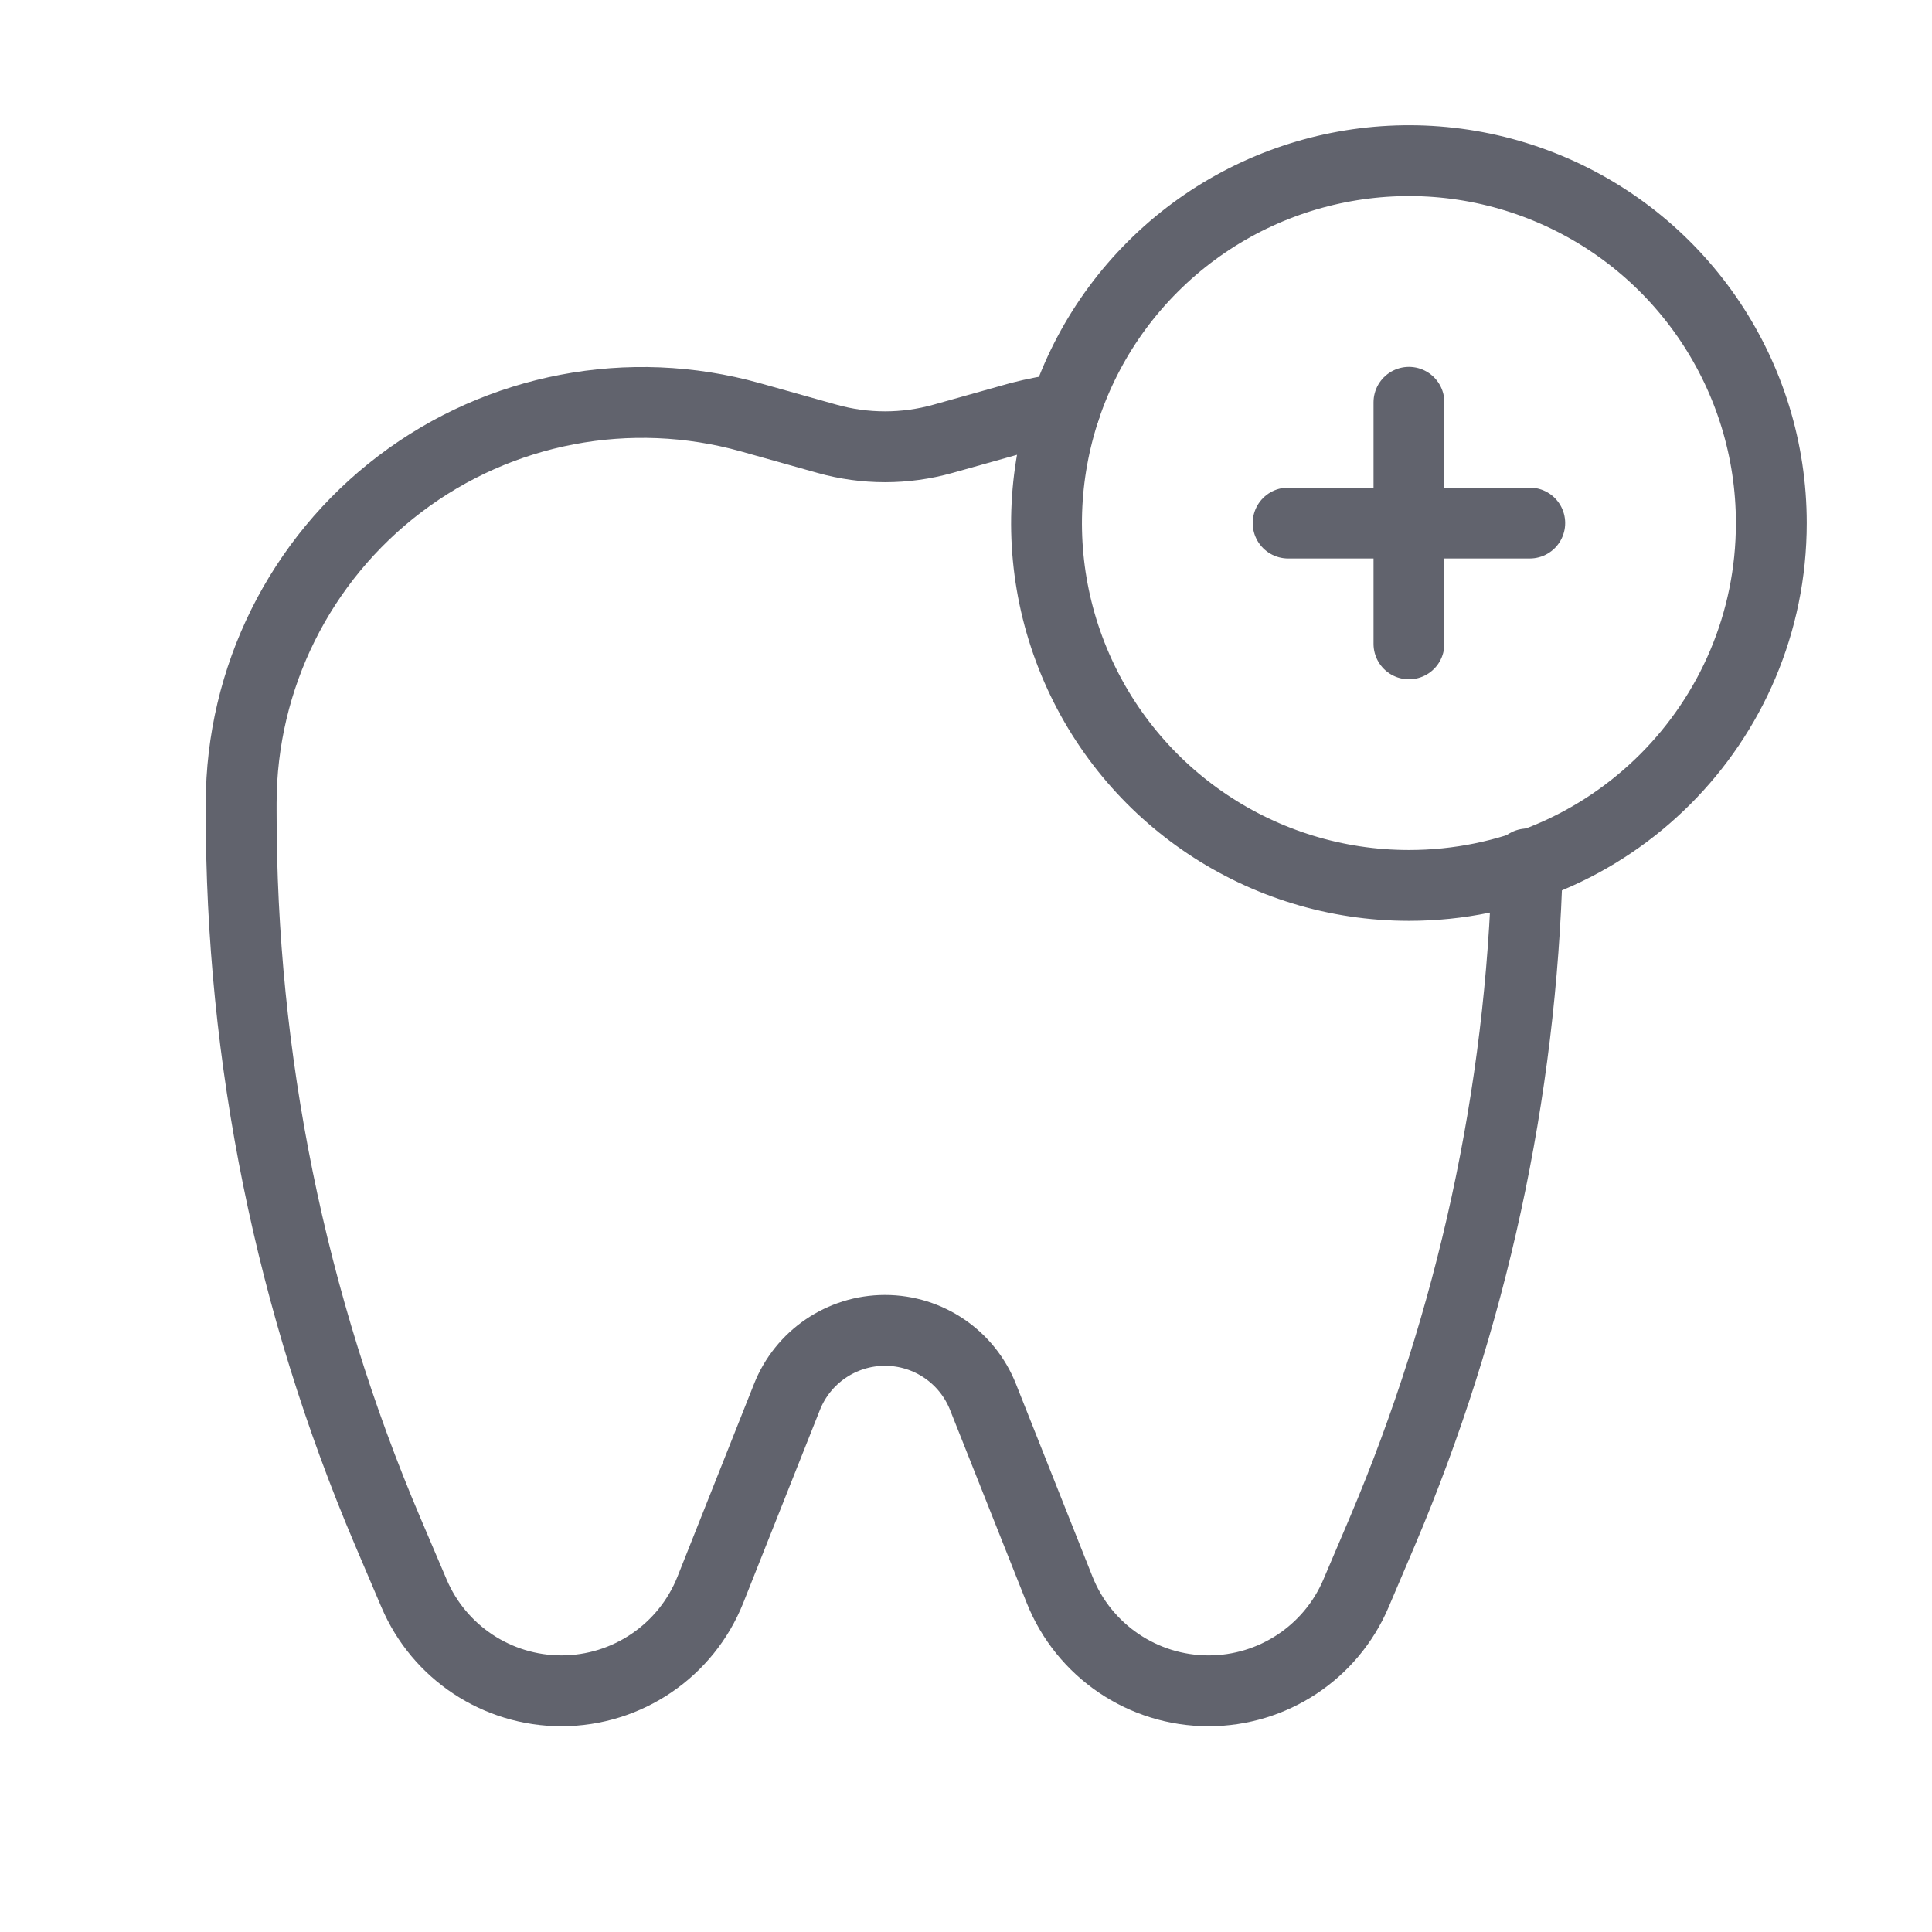
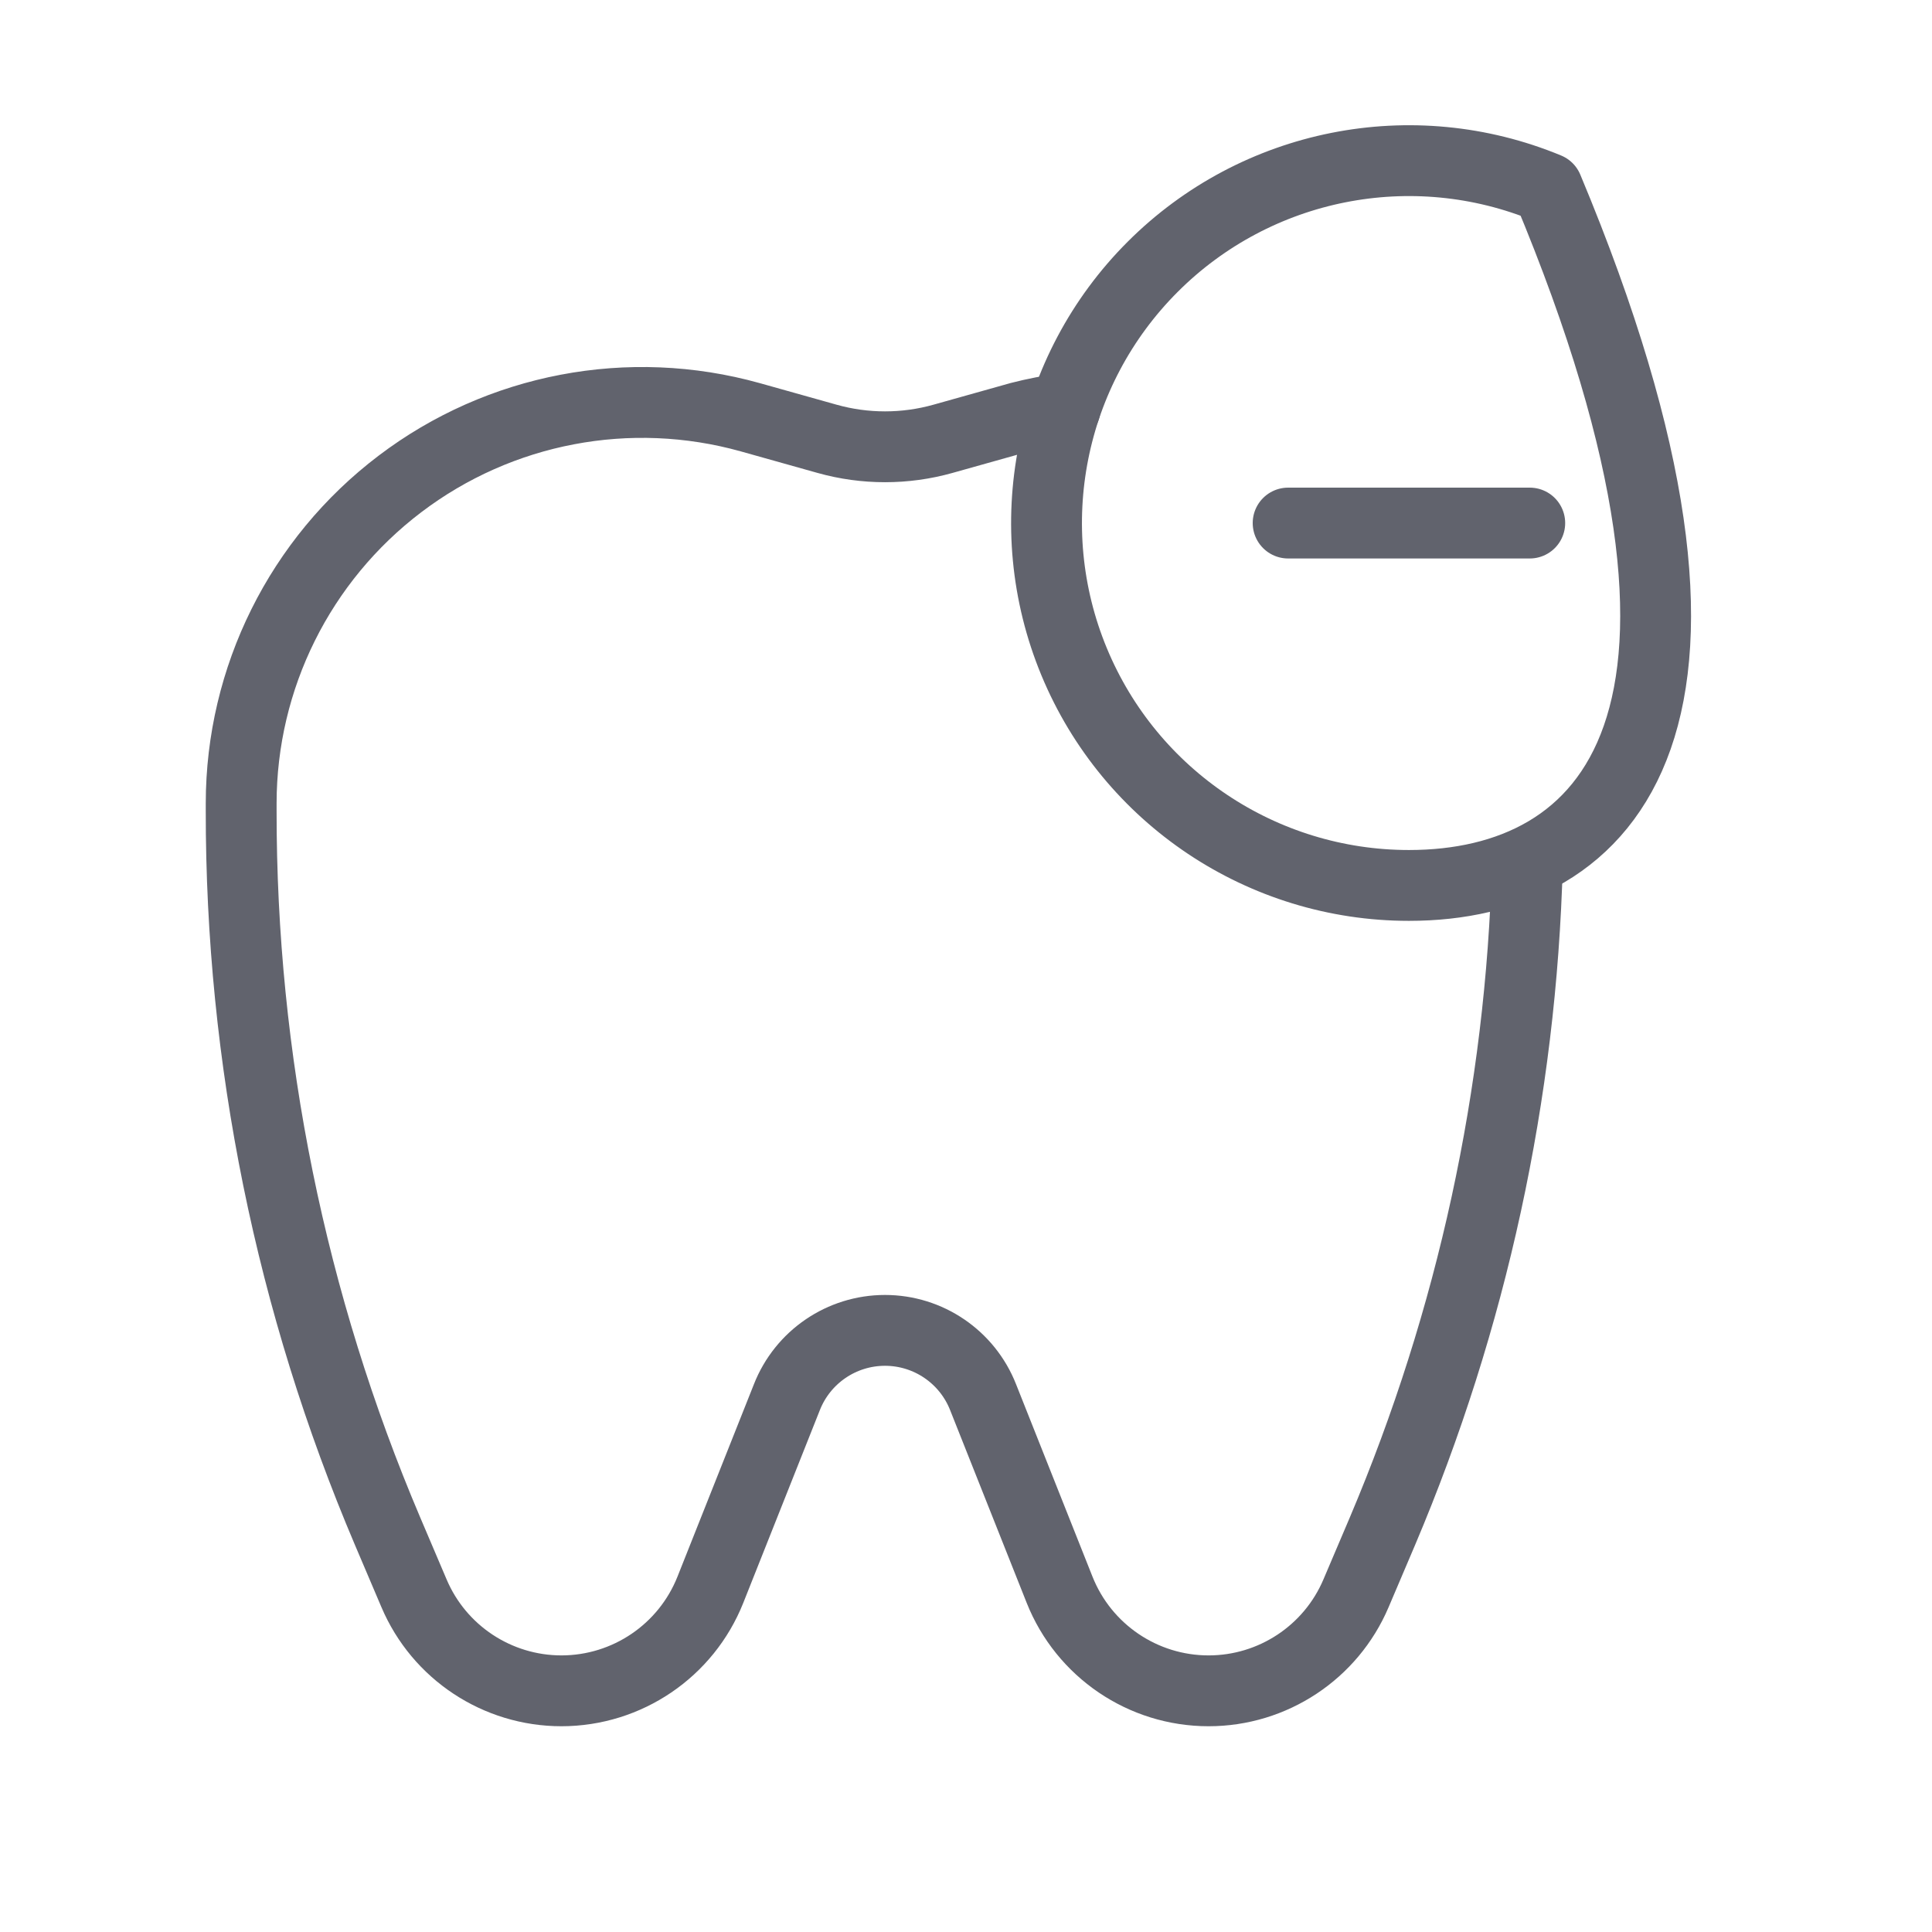
<svg xmlns="http://www.w3.org/2000/svg" width="30" height="30" viewBox="0 0 30 30" fill="none">
-   <path d="M21.878 13.749C19.602 13.749 17.55 12.378 16.679 10.276C15.808 8.173 16.289 5.752 17.899 4.143C19.508 2.534 21.929 2.052 24.031 2.923C26.134 3.794 27.505 5.846 27.505 8.122C27.505 11.23 24.986 13.749 21.878 13.749" stroke="#61636D" stroke-width="1.1" stroke-linecap="round" stroke-linejoin="round" />
+   <path d="M21.878 13.749C19.602 13.749 17.55 12.378 16.679 10.276C15.808 8.173 16.289 5.752 17.899 4.143C19.508 2.534 21.929 2.052 24.031 2.923C27.505 11.23 24.986 13.749 21.878 13.749" stroke="#61636D" stroke-width="1.1" stroke-linecap="round" stroke-linejoin="round" />
  <path d="M16.539 6.343C16.302 6.374 16.067 6.419 15.835 6.479L14.642 6.814C14.054 6.979 13.431 6.979 12.843 6.814L11.65 6.479C9.774 5.955 7.761 6.338 6.21 7.515C4.658 8.692 3.746 10.527 3.745 12.474V12.59C3.741 16.435 4.514 20.24 6.019 23.778L6.429 24.741C6.819 25.659 7.721 26.255 8.719 26.255V26.255C9.738 26.254 10.654 25.633 11.031 24.685L12.218 21.697C12.464 21.07 13.069 20.658 13.742 20.658C14.415 20.658 15.02 21.07 15.266 21.697L16.453 24.685C16.83 25.633 17.747 26.255 18.767 26.255V26.255C19.764 26.255 20.666 25.659 21.056 24.741L21.466 23.778C22.858 20.494 23.622 16.979 23.717 13.415" stroke="#61636D" stroke-width="1.1" stroke-linecap="round" stroke-linejoin="round" />
-   <path d="M21.878 6.247V9.998" stroke="#61636D" stroke-width="1.1" stroke-linecap="round" stroke-linejoin="round" />
  <path d="M23.754 8.122H20.002" stroke="#61636D" stroke-width="1.1" stroke-linecap="round" stroke-linejoin="round" />
</svg>